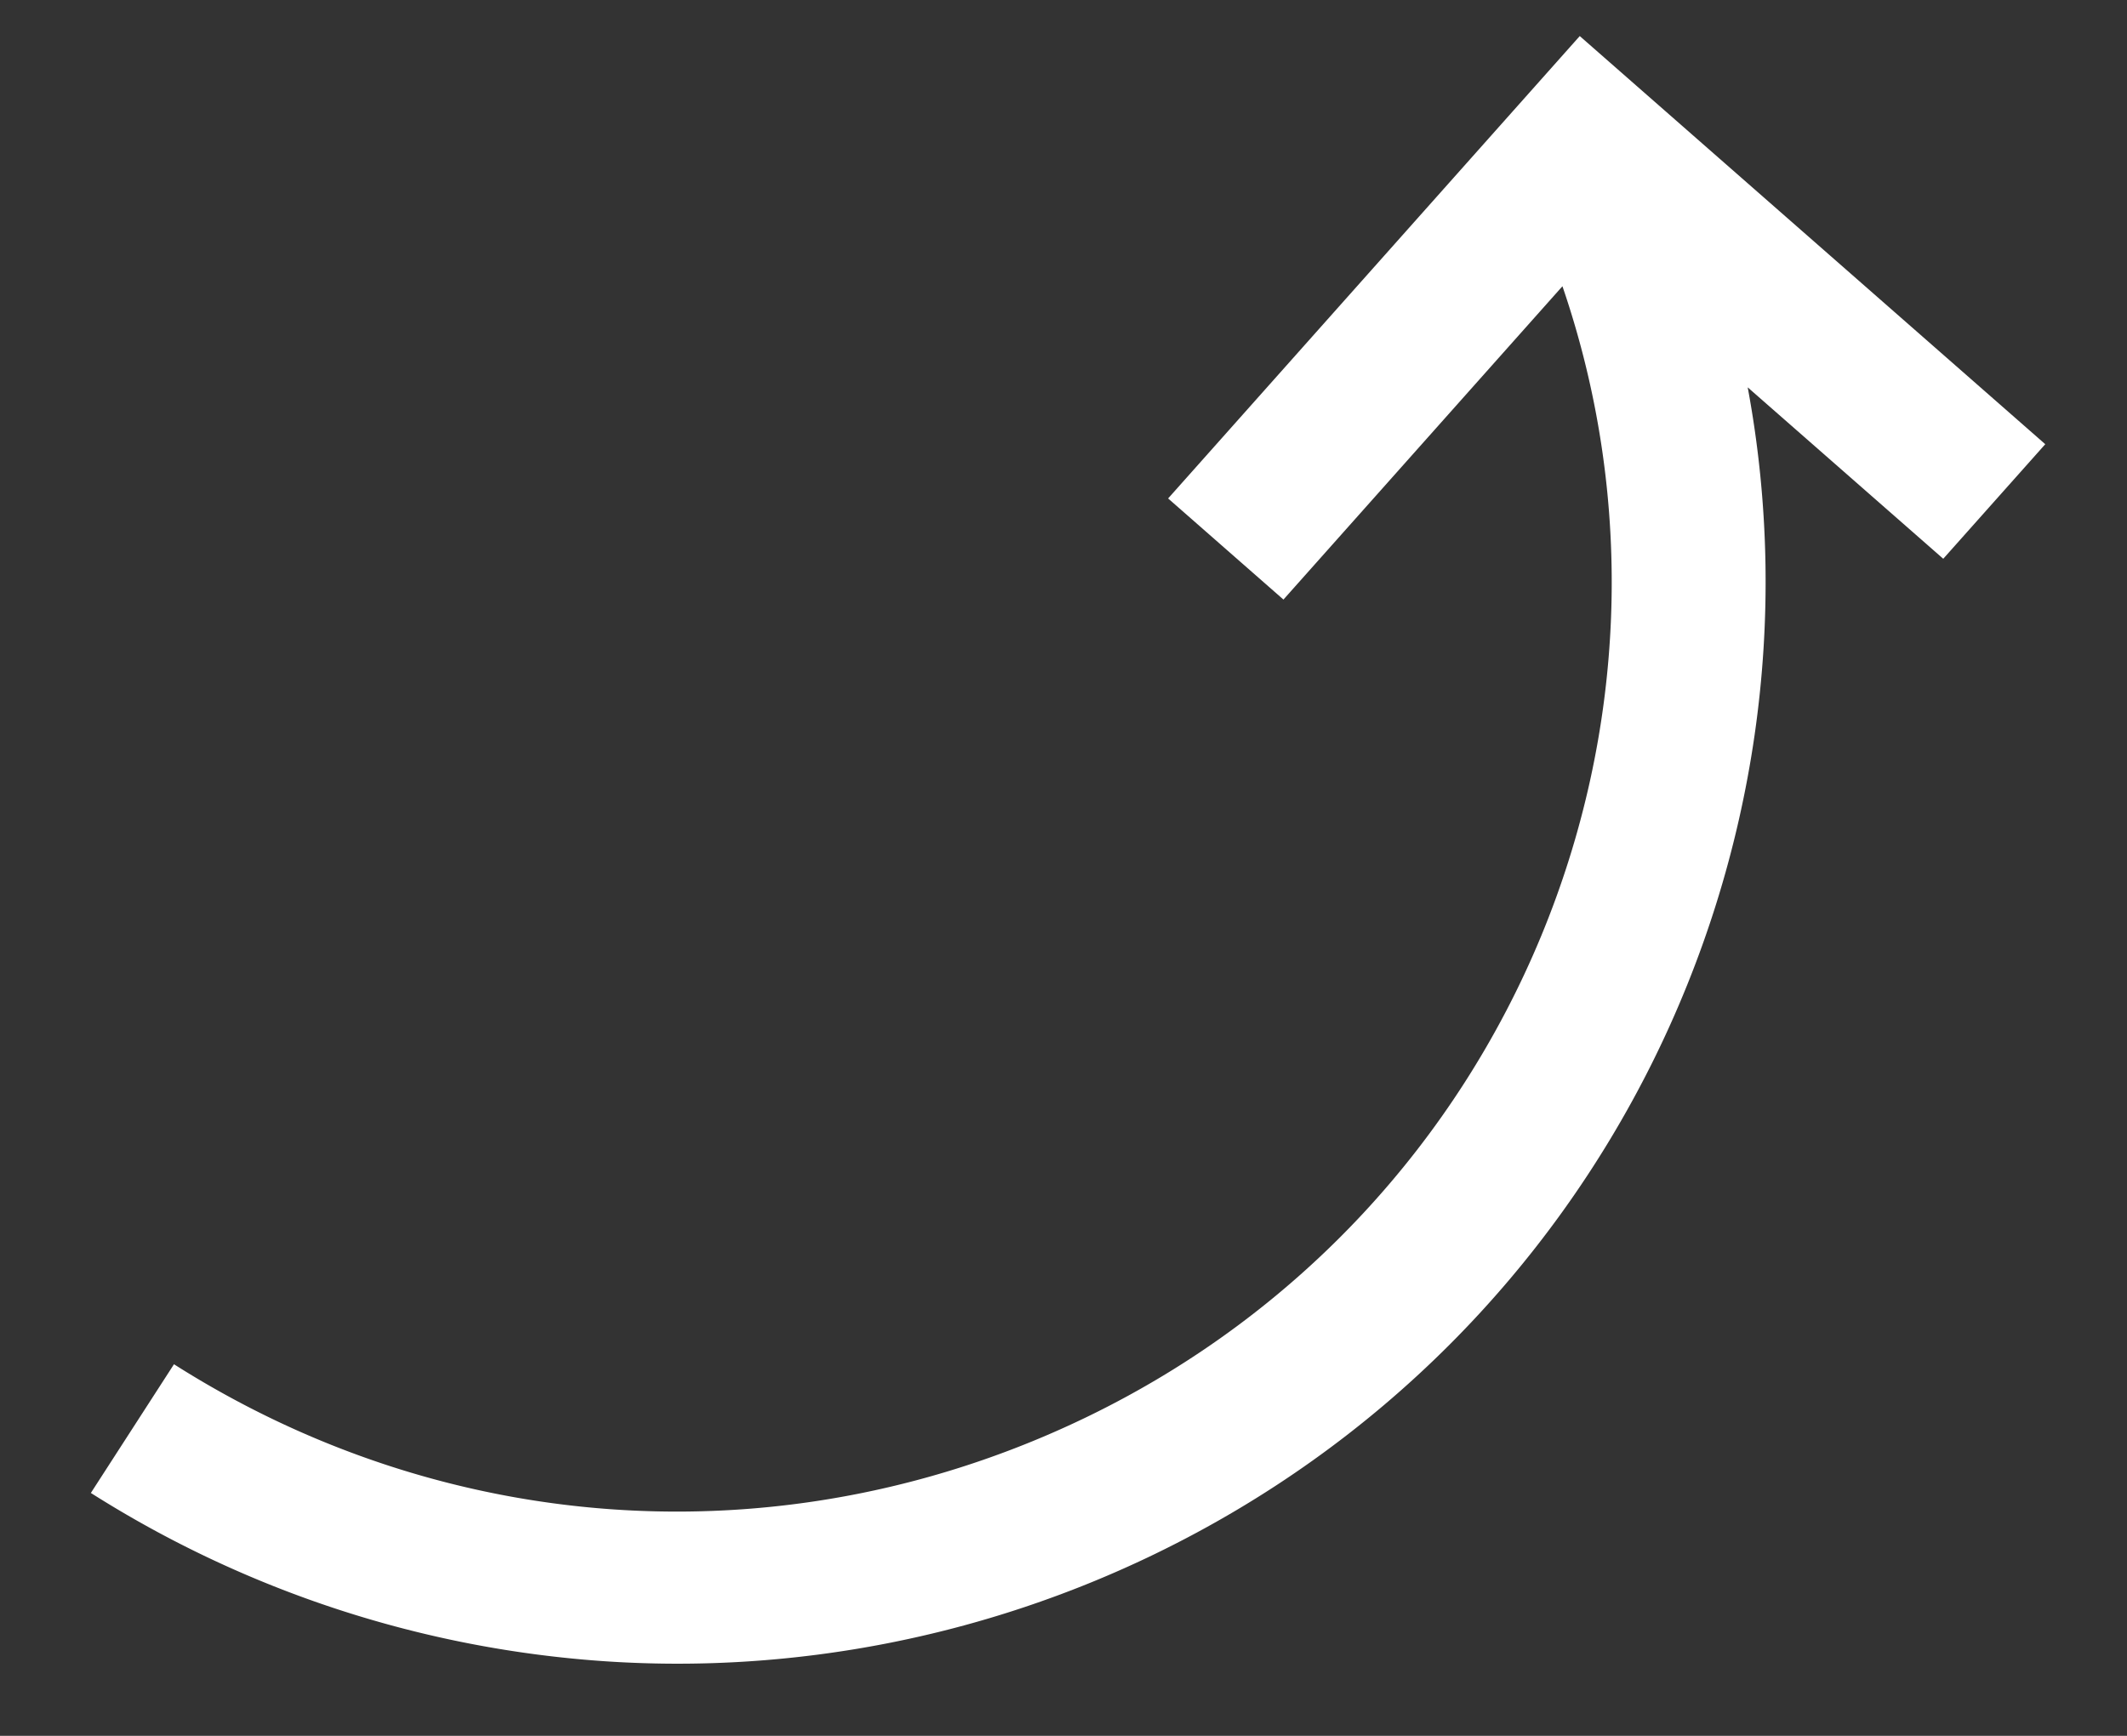
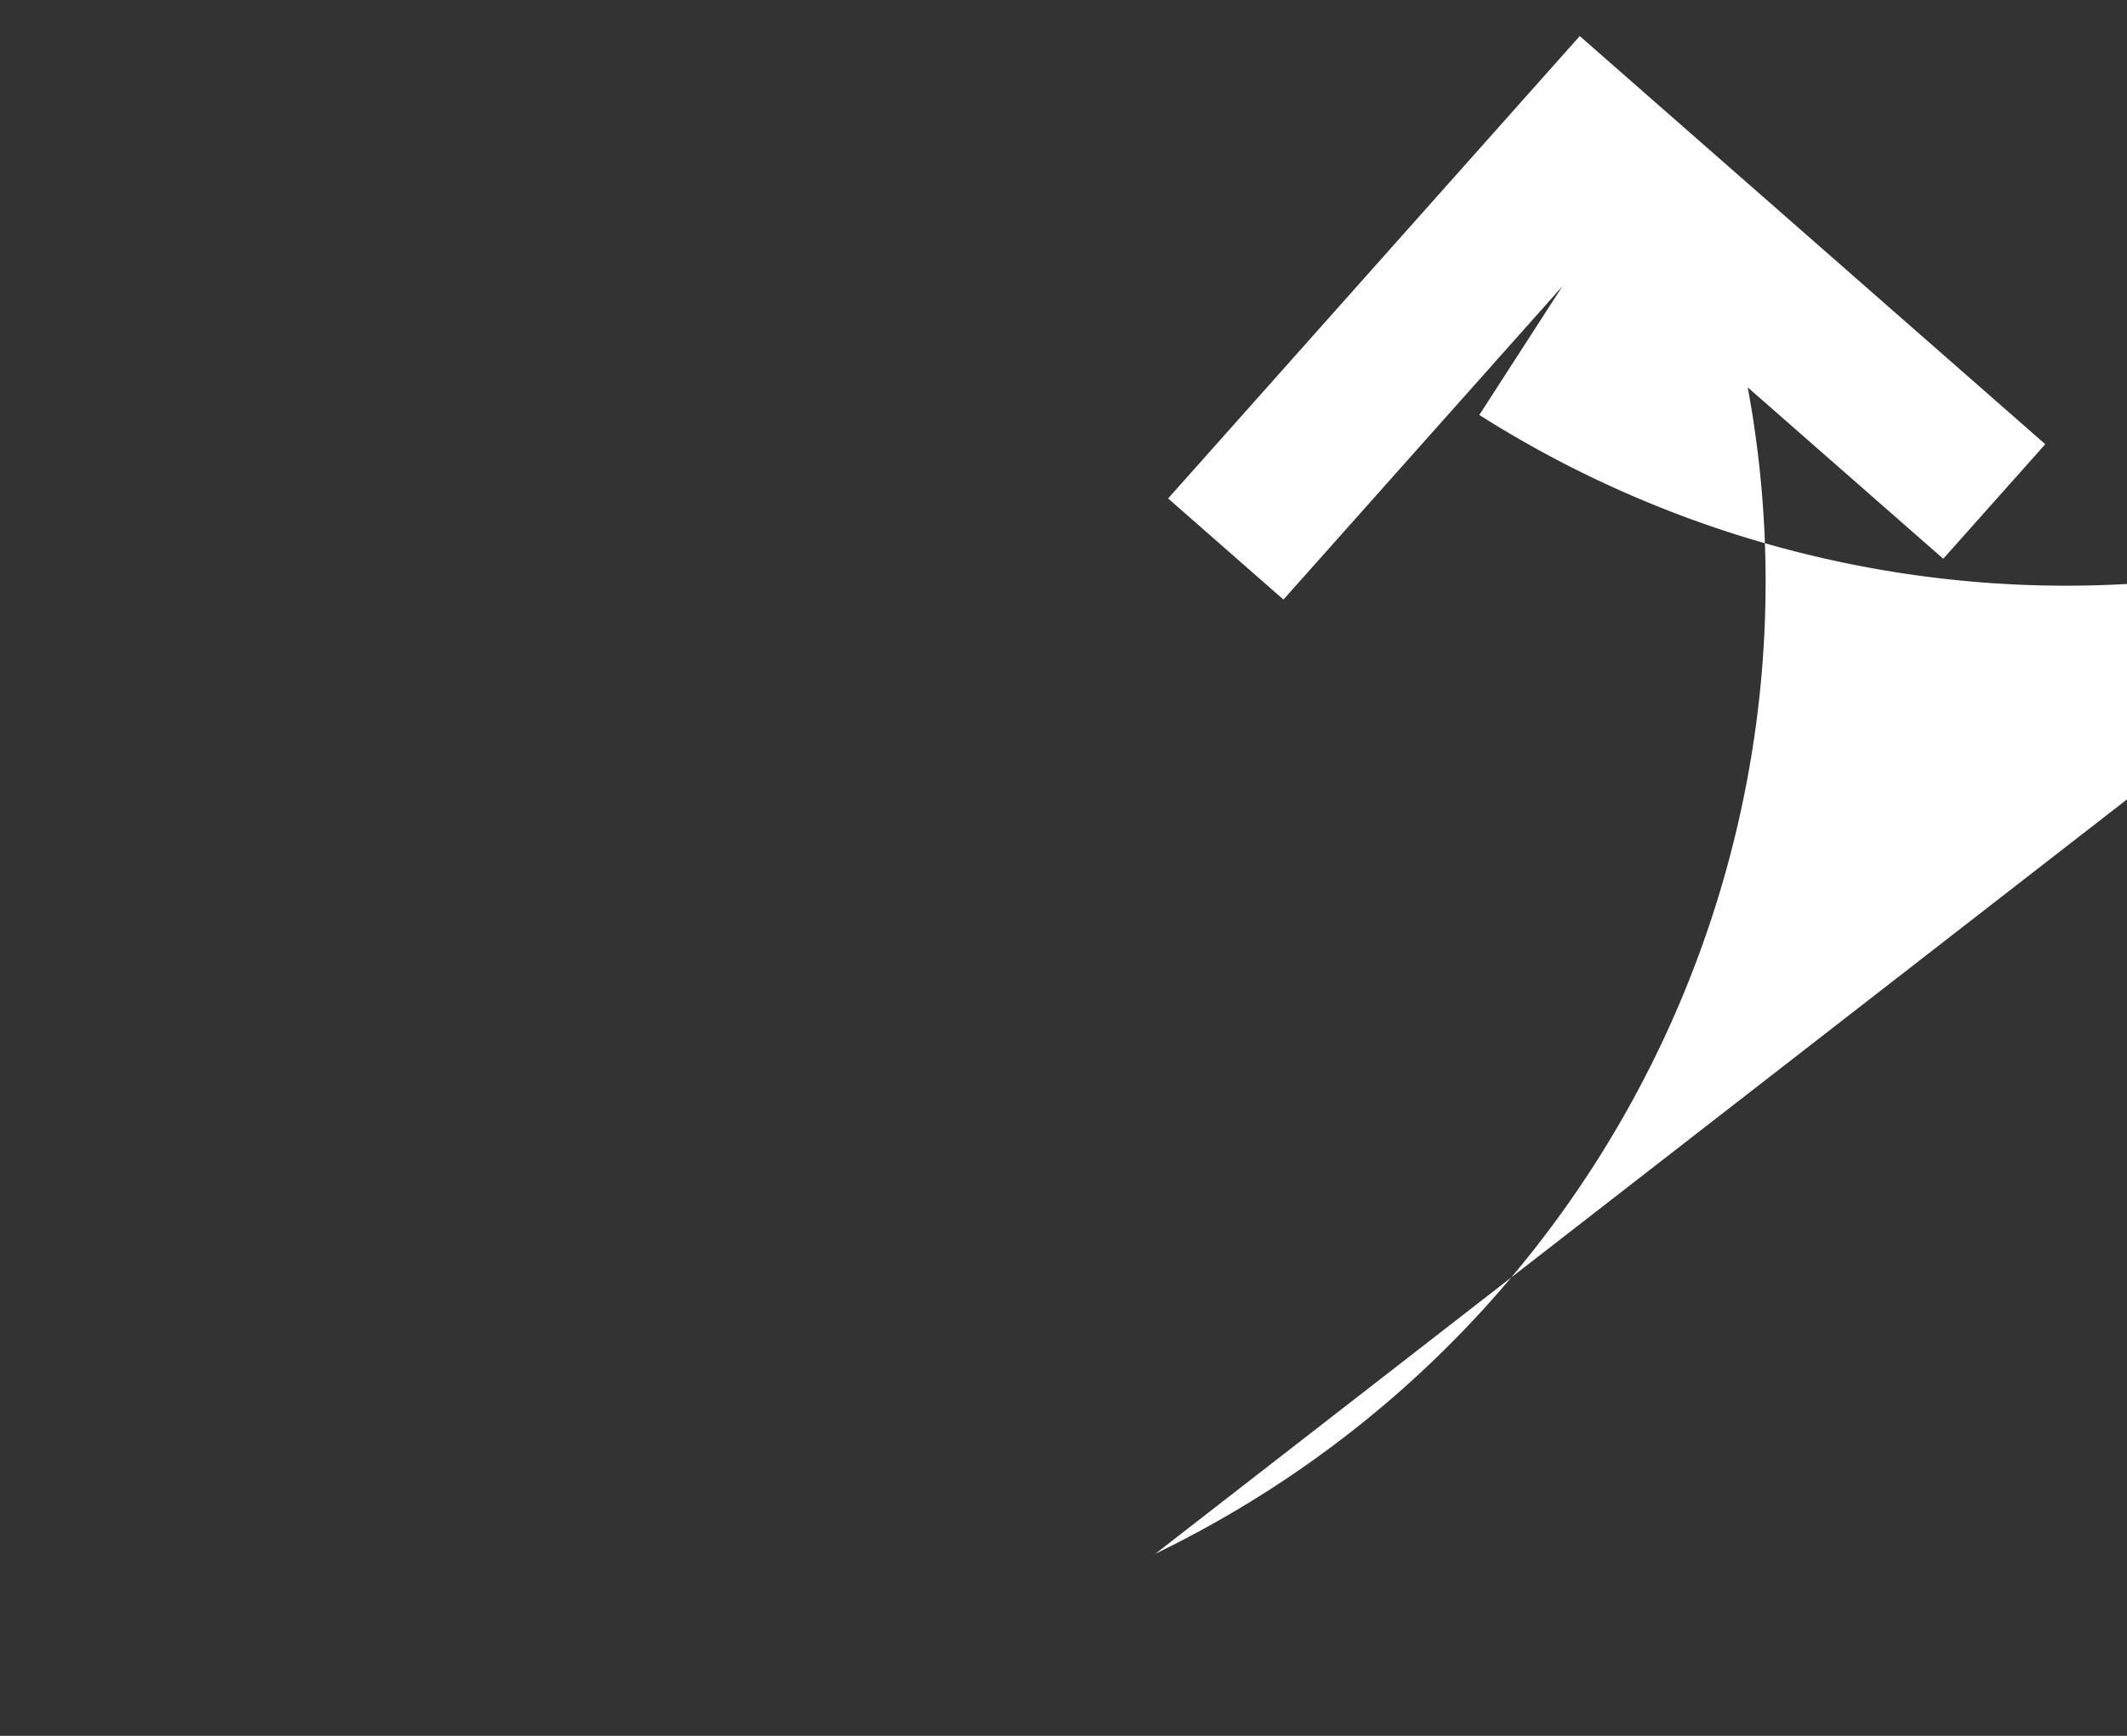
<svg xmlns="http://www.w3.org/2000/svg" width="49" height="40" viewBox="0 0 49 40" fill="none">
  <rect x="0" y="0" width="49" height="40" fill="#333333" stroke="none" />
-   <path d="M26.617 35.804c10.323-5.01 15.635-16.176 13.645-26.878l4.505 3.95 2.35-2.64L36.393.831 26.91 11.486l2.657 2.33 6.427-7.22c3.43 10.014-1.11 21.276-10.933 26.045-6.802 3.301-14.673 2.851-21.053-1.204l-1.915 2.966a25.31 25.31 0 0 0 11.87 3.88c4.344.288 8.72-.57 12.654-2.479z" fill="#fff" />
+   <path d="M26.617 35.804c10.323-5.01 15.635-16.176 13.645-26.878l4.505 3.95 2.35-2.64L36.393.831 26.91 11.486l2.657 2.33 6.427-7.22l-1.915 2.966a25.31 25.31 0 0 0 11.87 3.88c4.344.288 8.72-.57 12.654-2.479z" fill="#fff" />
</svg>